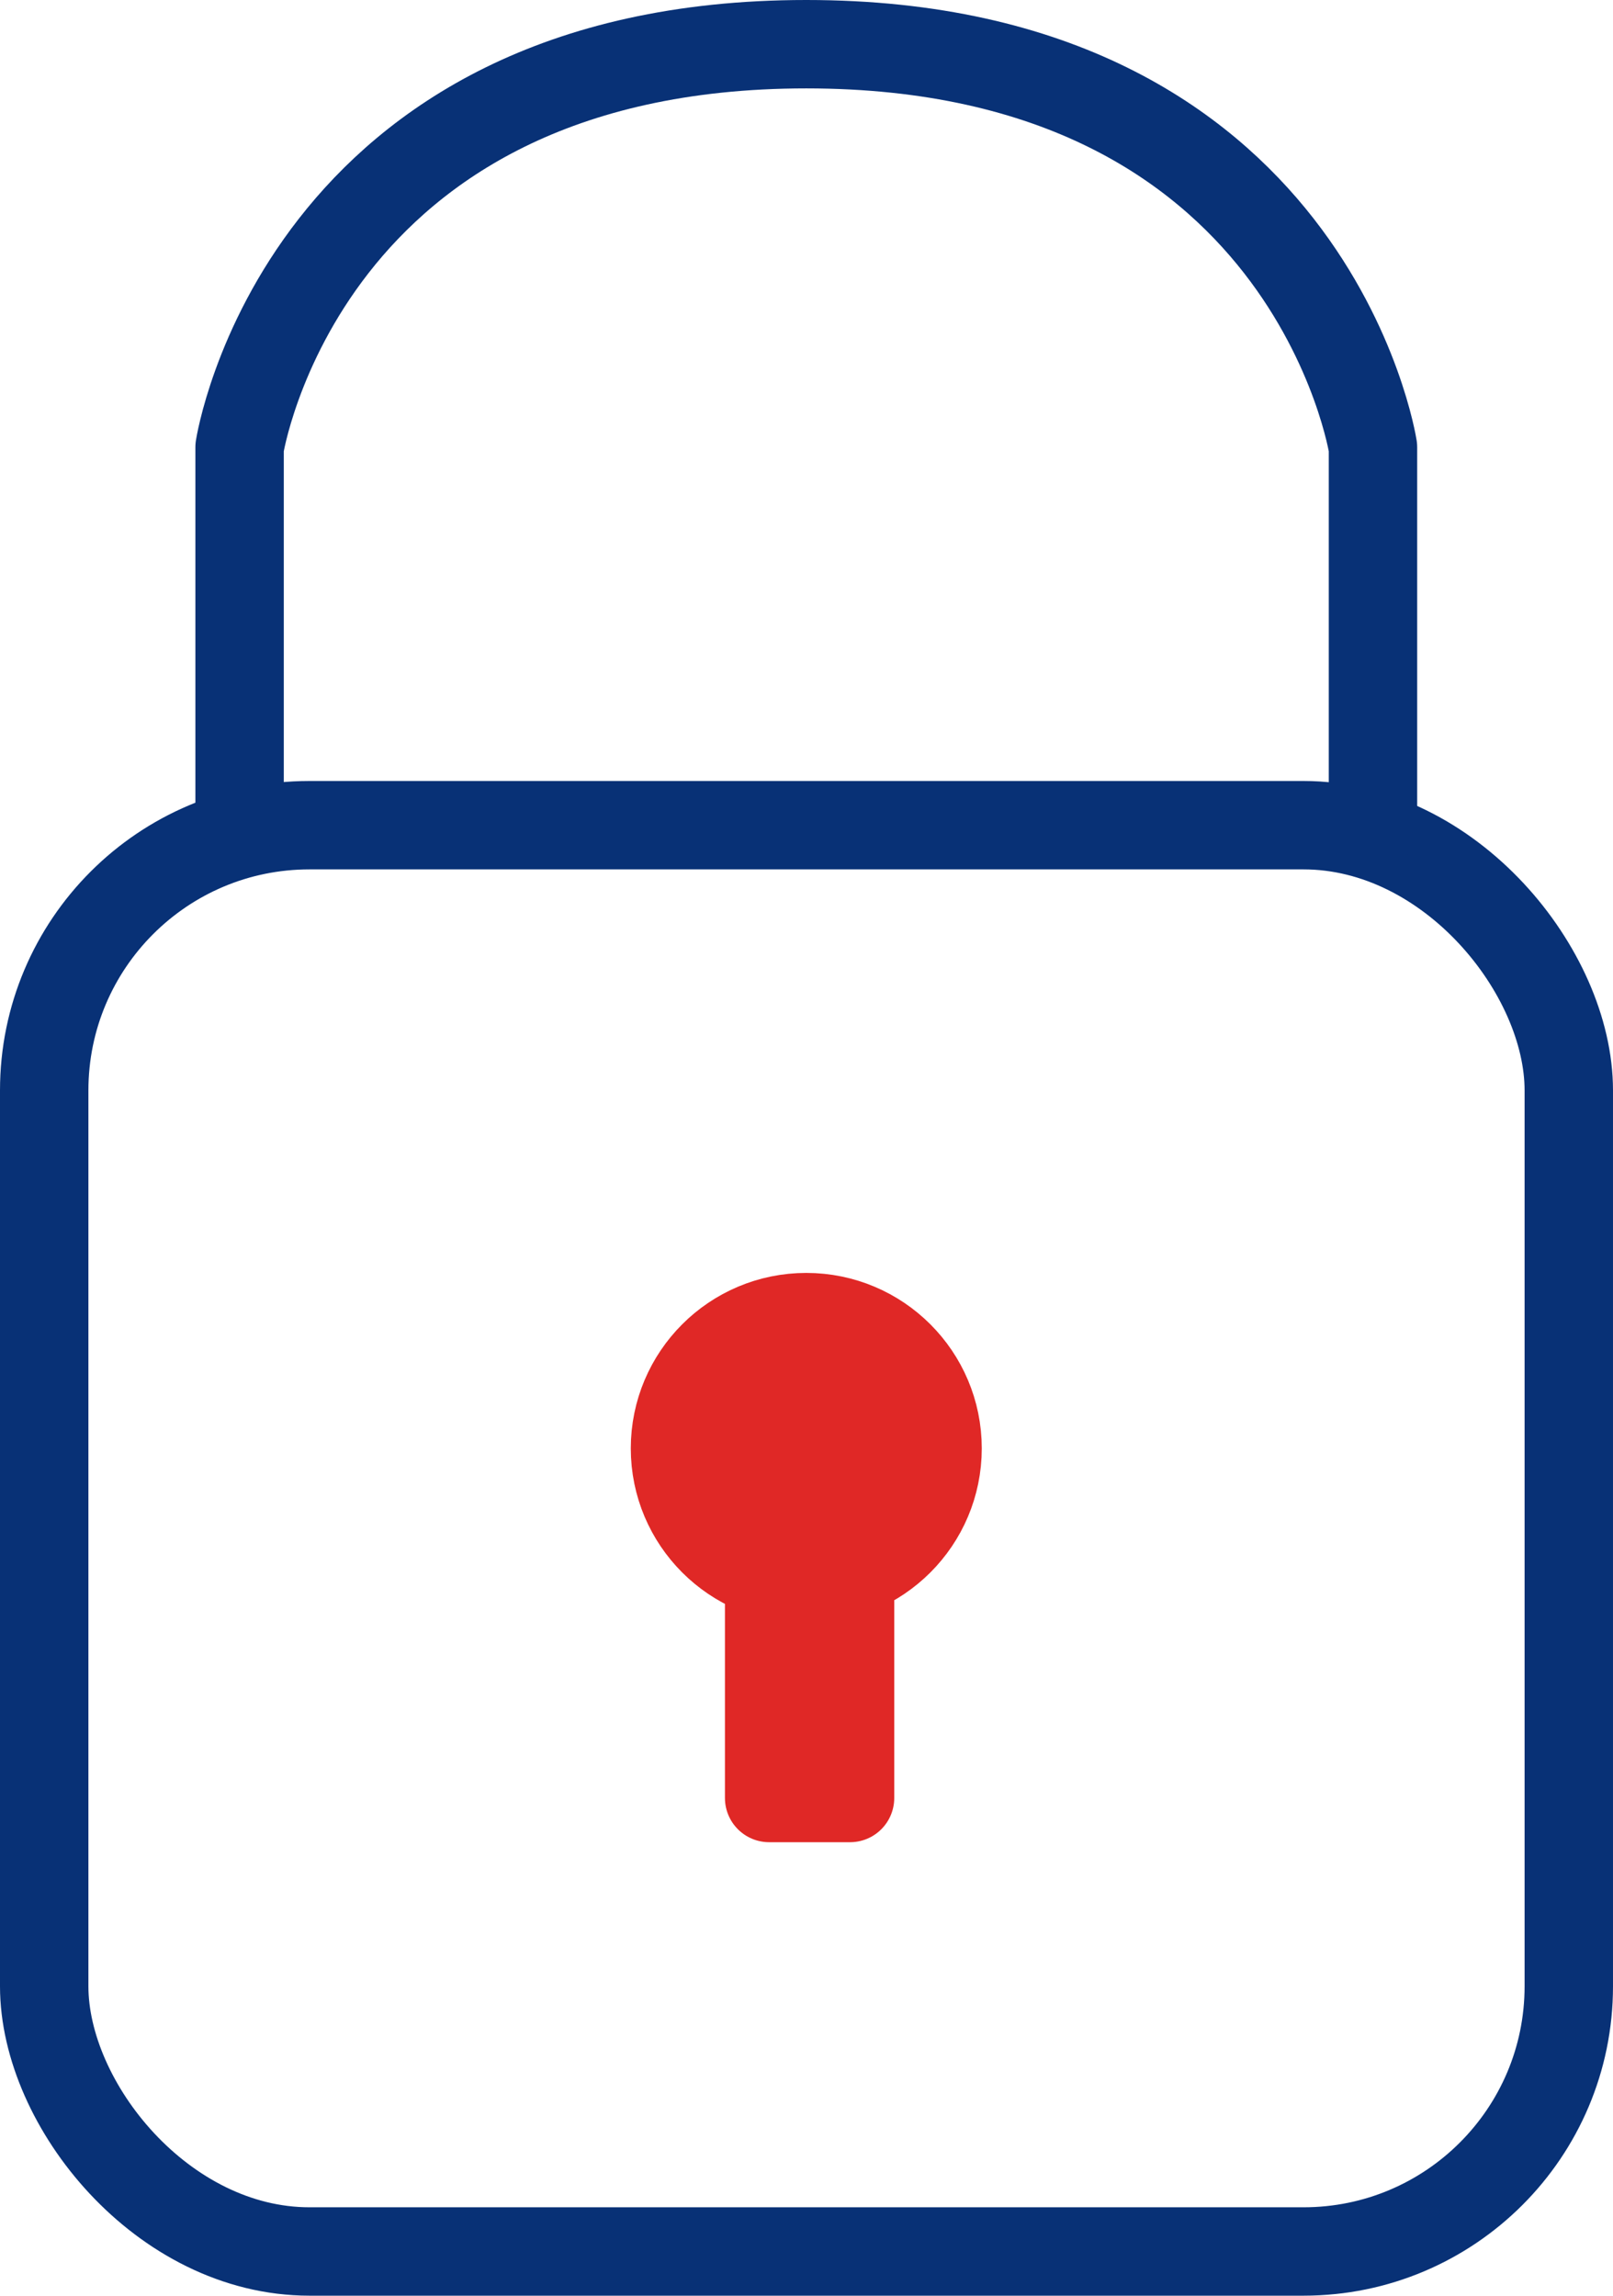
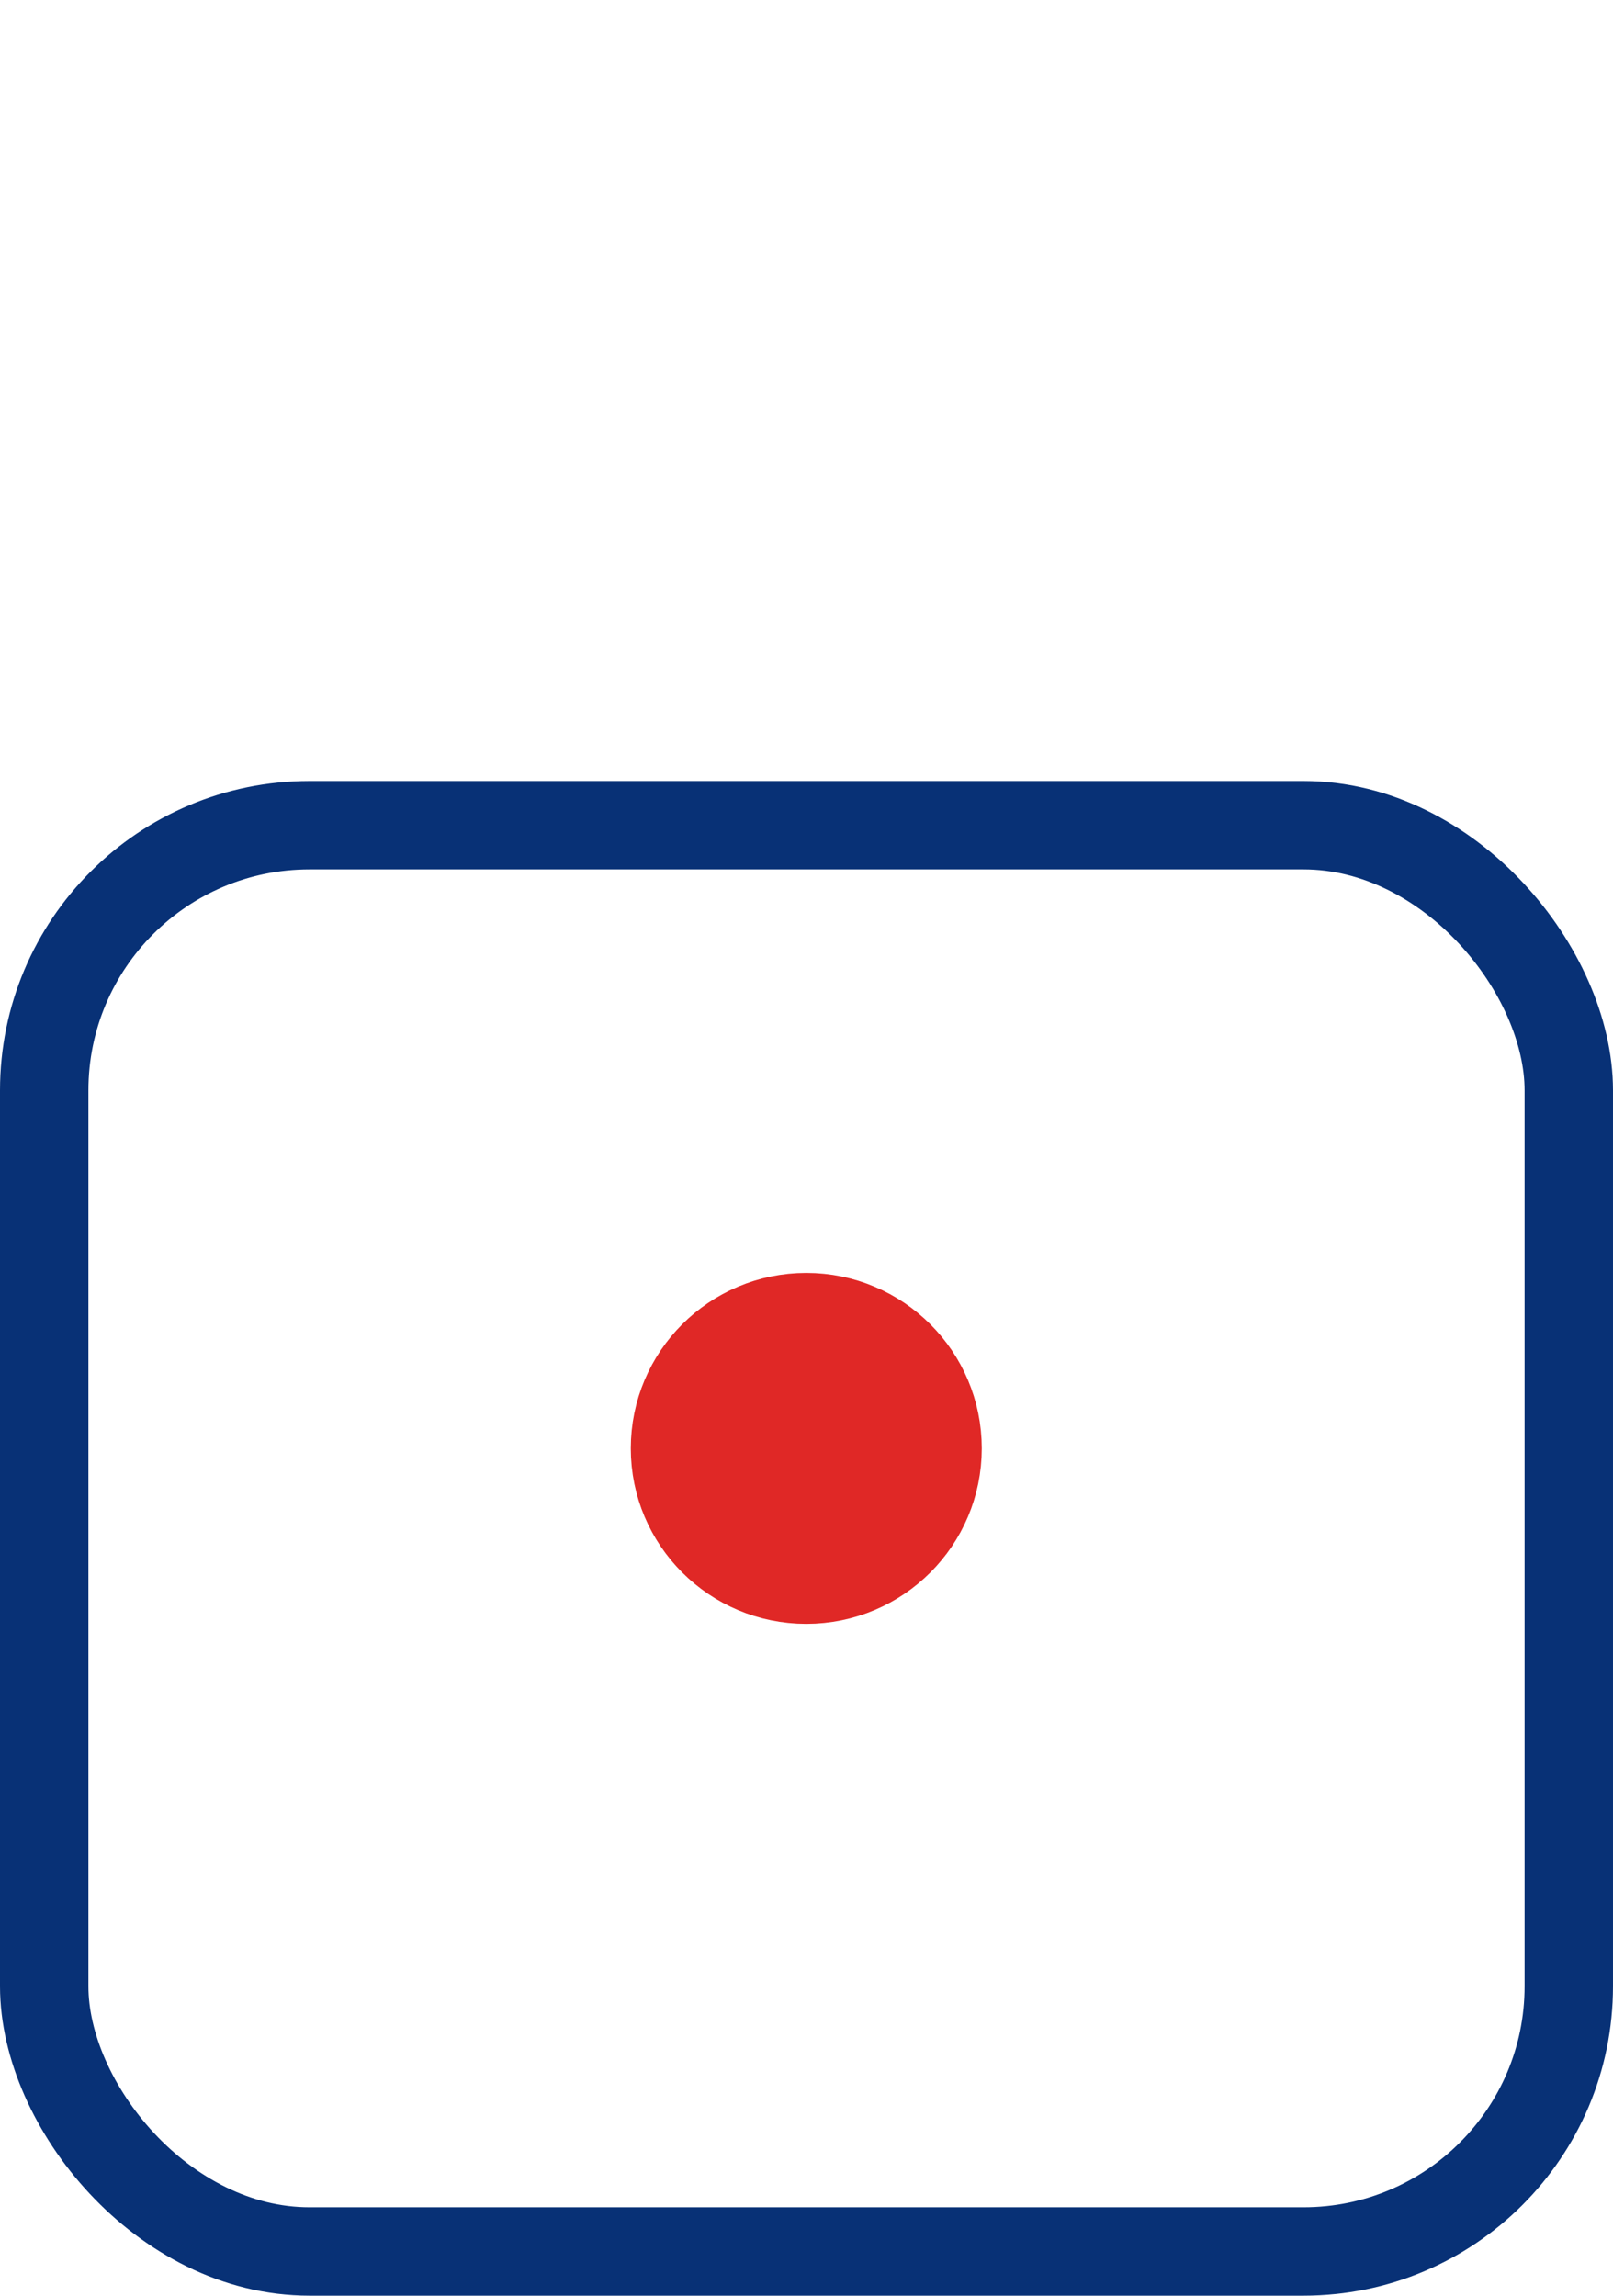
<svg xmlns="http://www.w3.org/2000/svg" width="36.49" height="51.94" viewBox="0 0 36.49 51.94">
  <g id="Layer_2" data-name="Layer 2">
    <g id="Layer_4" data-name="Layer 4">
      <g id="New">
        <g id="Security">
          <g id="security_o_gry">
            <rect x="1" y="18.67" width="34.49" height="32.27" rx="6" stroke-width="2" stroke="#083176" stroke-linecap="round" stroke-linejoin="round" fill="none" />
-             <path d="M31.06,18.72v-8.6S29.65,1,18.24,1,5.42,10.12,5.42,10.12v8.26" fill="none" stroke="#083176" stroke-linecap="round" stroke-linejoin="round" stroke-width="2" />
          </g>
          <circle cx="18.24" cy="32.77" r="2.97" fill="#e02826" stroke="#e02826" stroke-linecap="round" stroke-linejoin="round" stroke-width="2" />
-           <rect x="17.4" y="35.93" width="1.83" height="4.75" stroke-width="2" stroke="#e02826" stroke-linecap="round" stroke-linejoin="round" fill="none" />
        </g>
      </g>
    </g>
  </g>
</svg>